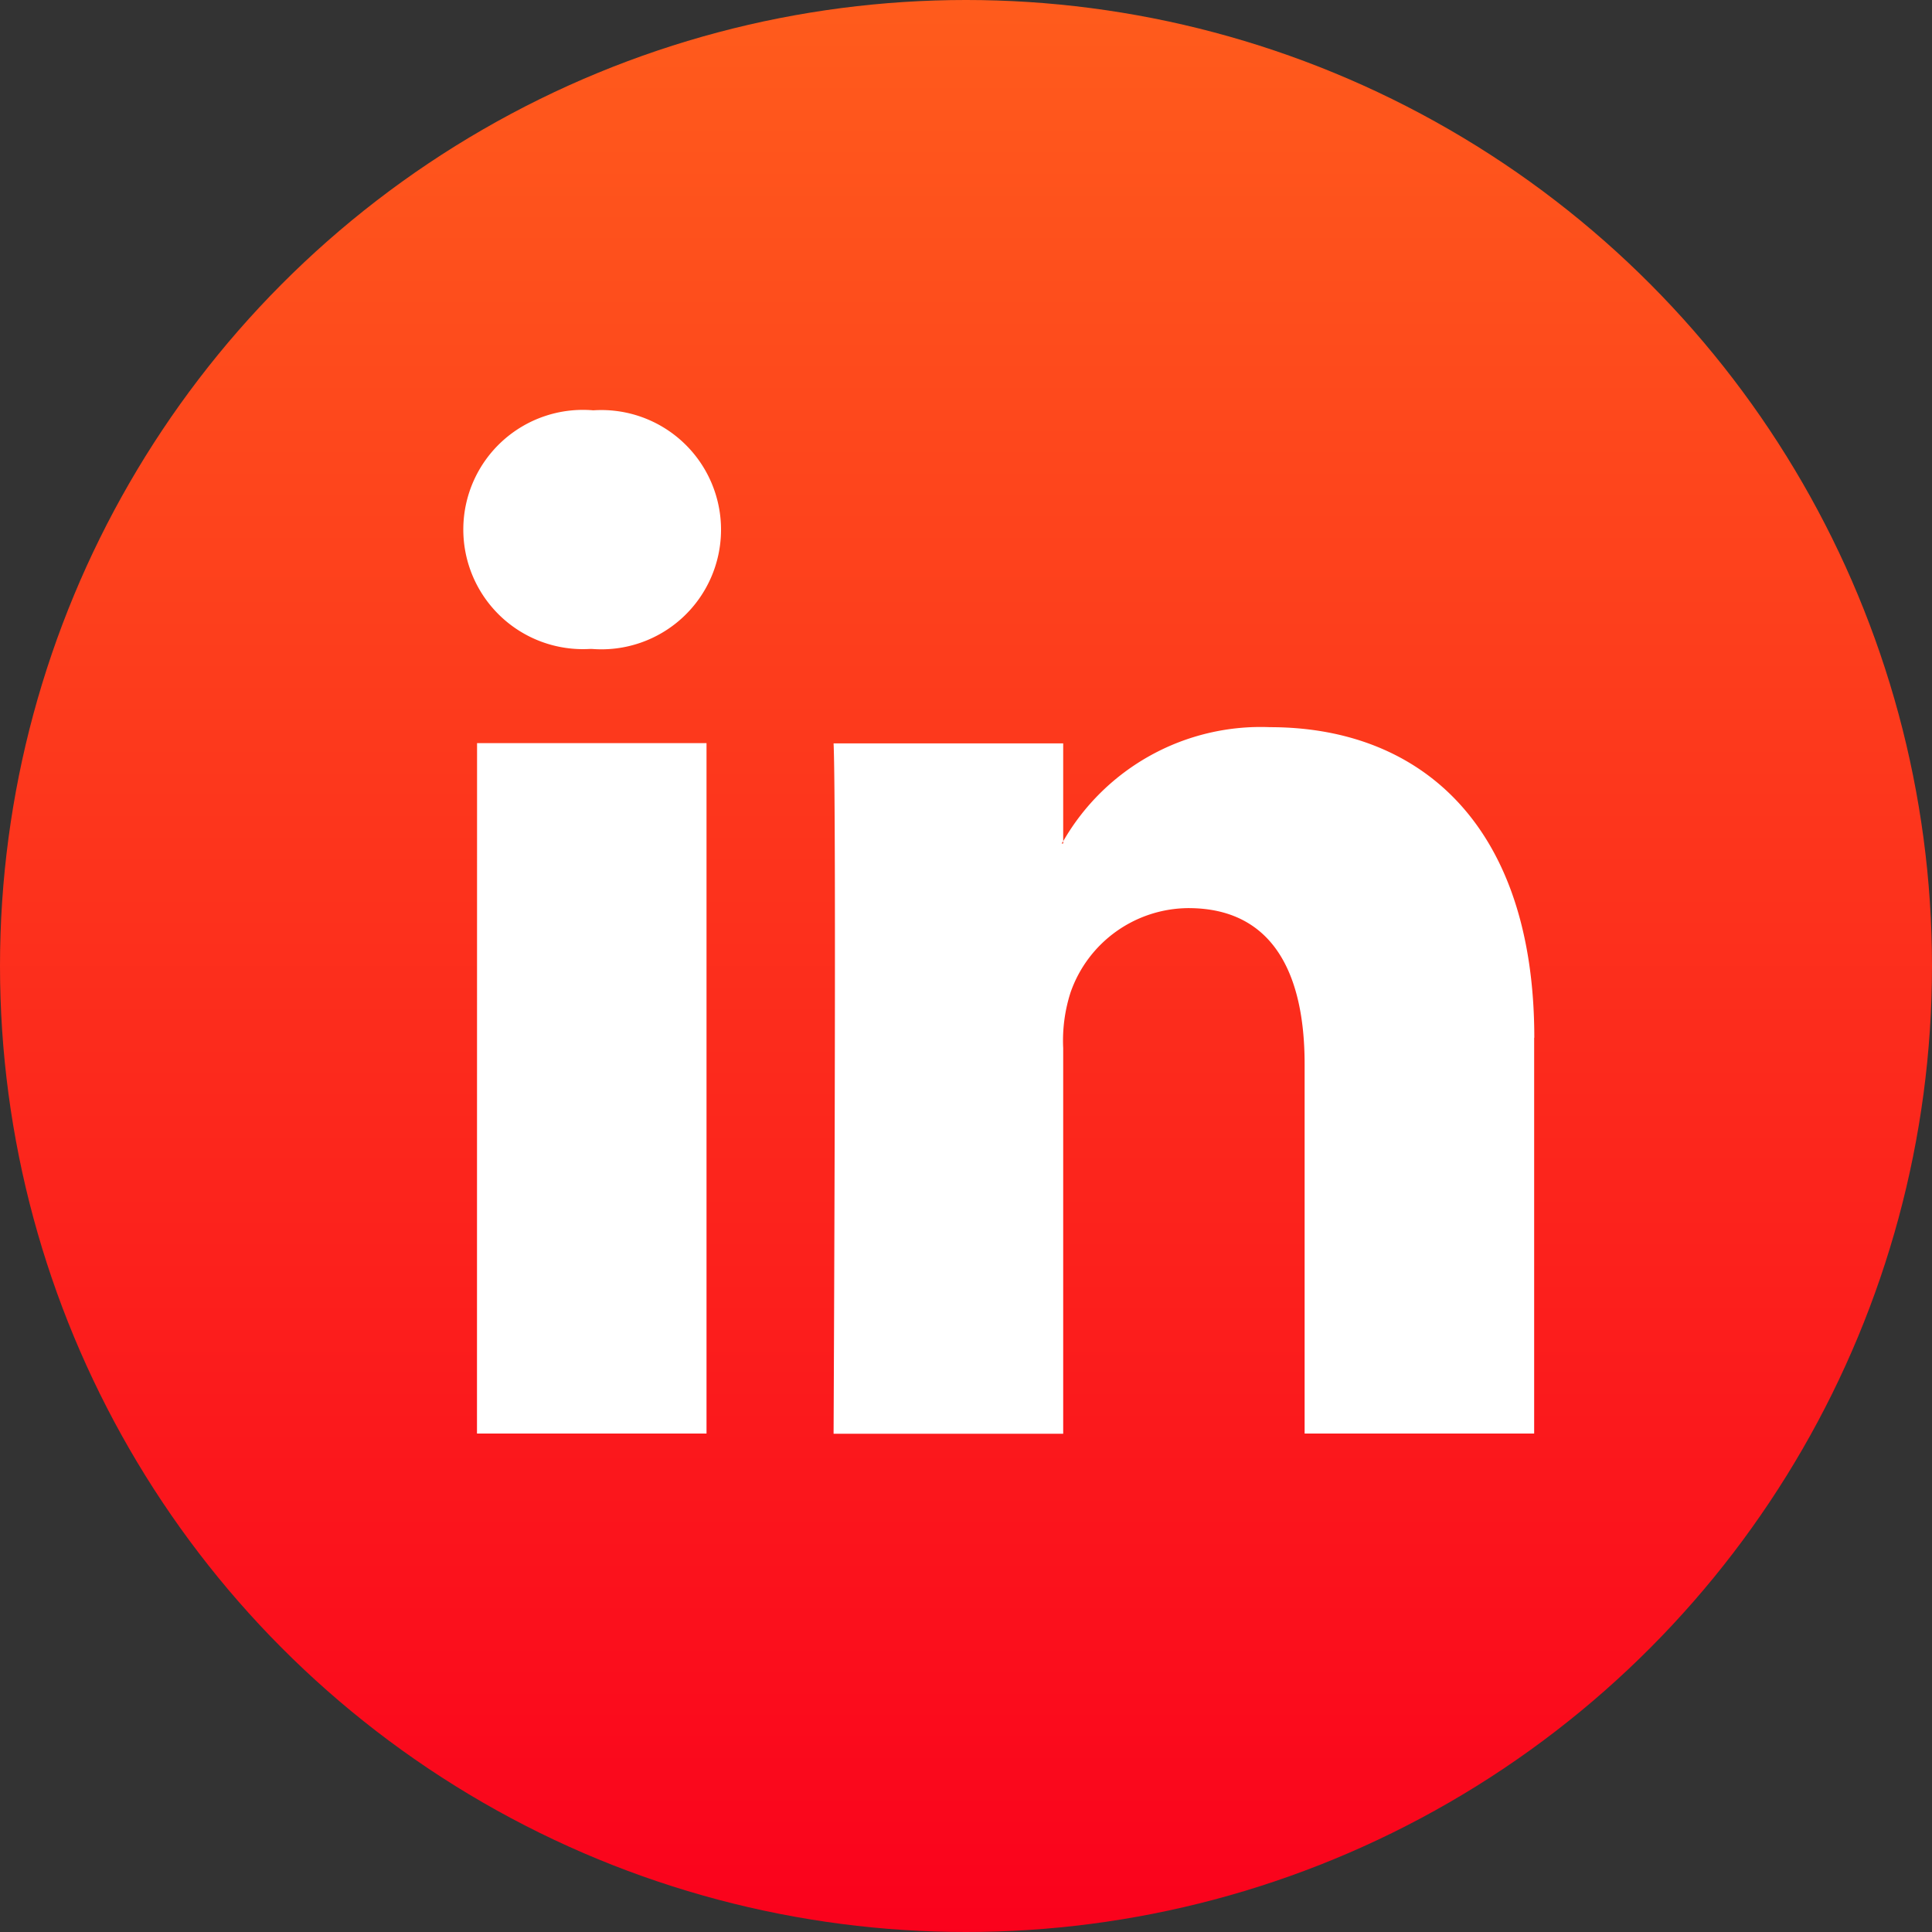
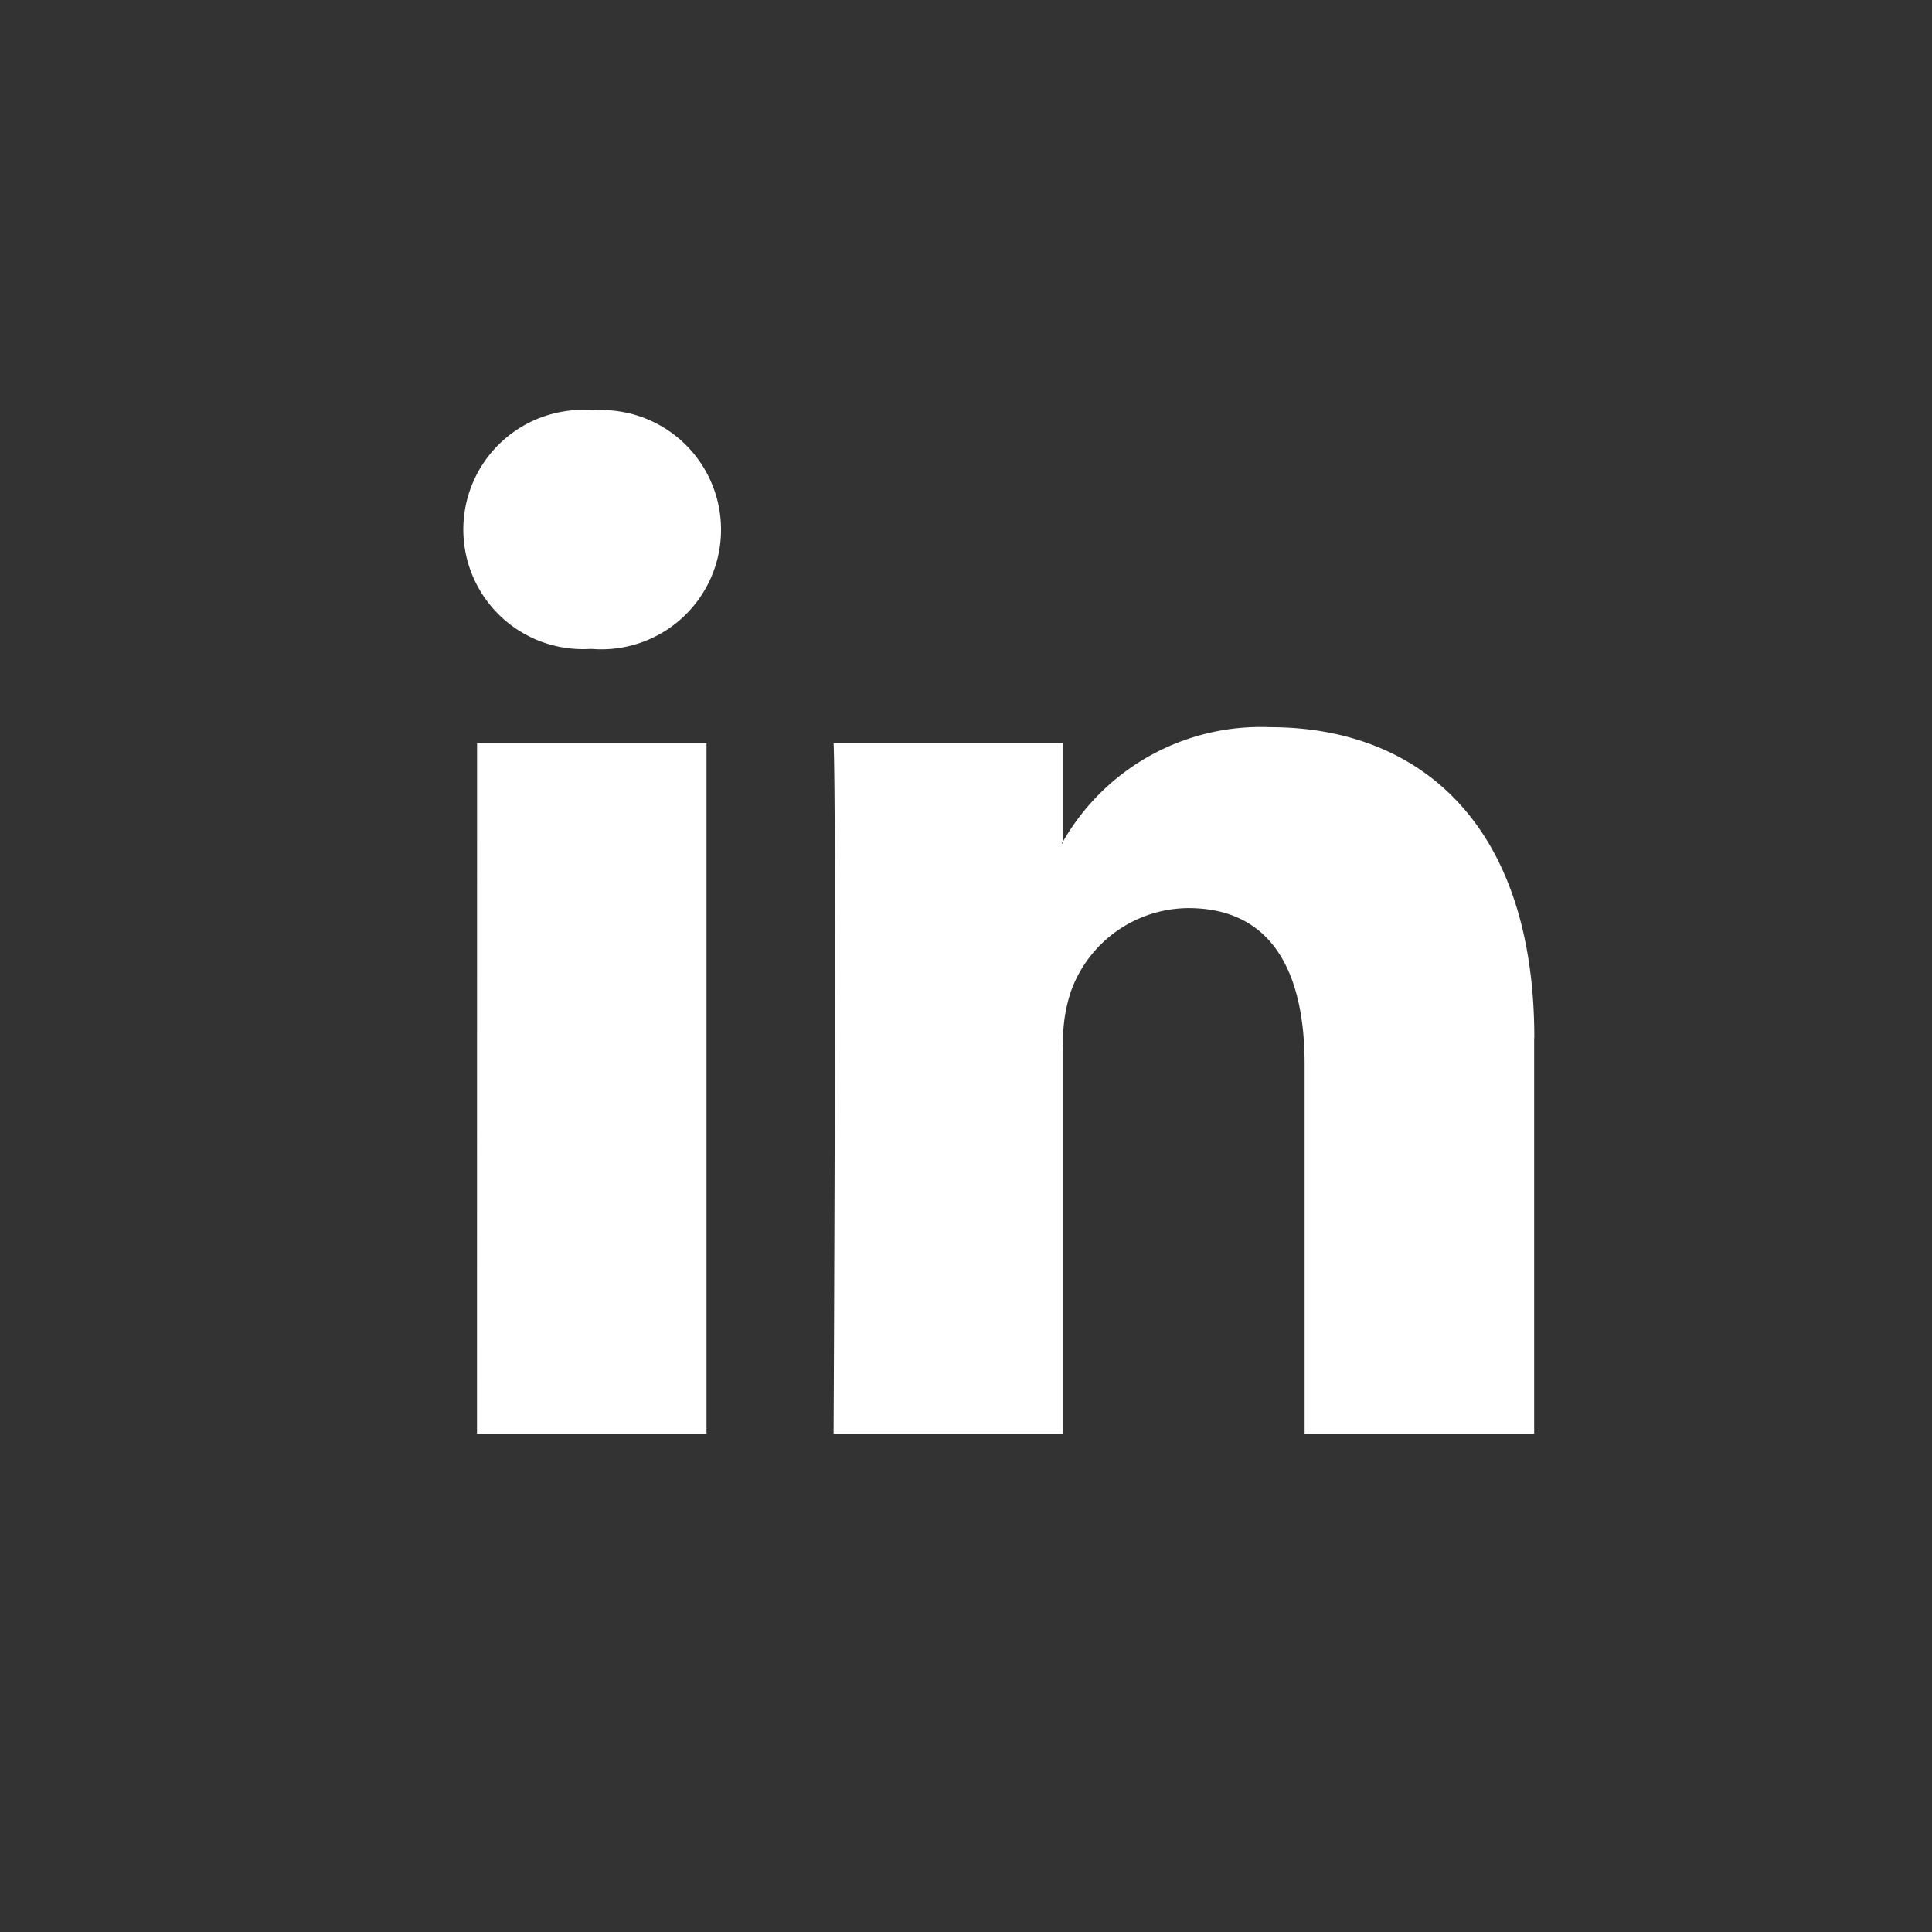
<svg xmlns="http://www.w3.org/2000/svg" width="26" height="26">
  <rect width="100%" height="100%" fill="#333333" stroke="none" />
  <defs>
    <linearGradient id="a" x1=".5" x2=".5" y2="1" gradientUnits="objectBoundingBox">
      <stop offset="0" stop-color="#ff5c1c" />
      <stop offset="1" stop-color="#fa011c" />
    </linearGradient>
  </defs>
  <g data-name="linkedin (6)" style="isolation:isolate">
-     <circle data-name="Ellipse 1" cx="13" cy="13" r="13" fill="url(#a)" />
    <g data-name="Group 200">
      <path data-name="Path 11620" d="M20.646 13.964v5.328h-3.089v-4.971c0-1.248-.446-2.1-1.565-2.1a1.69 1.69 0 0 0-1.584 1.132 2.114 2.114 0 0 0-.1.753v5.189h-3.09s.041-8.42 0-9.291h3.09v1.317l-.021.03h.021v-.03a3.067 3.067 0 0 1 2.784-1.535c2.032 0 3.556 1.328 3.556 4.181zM7.984 5.522a1.61 1.61 0 1 0-.041 3.211h.02a1.61 1.61 0 1 0 .021-3.211zm-1.565 13.77h3.089v-9.291H6.42z" fill="#fff" />
    </g>
  </g>
</svg>